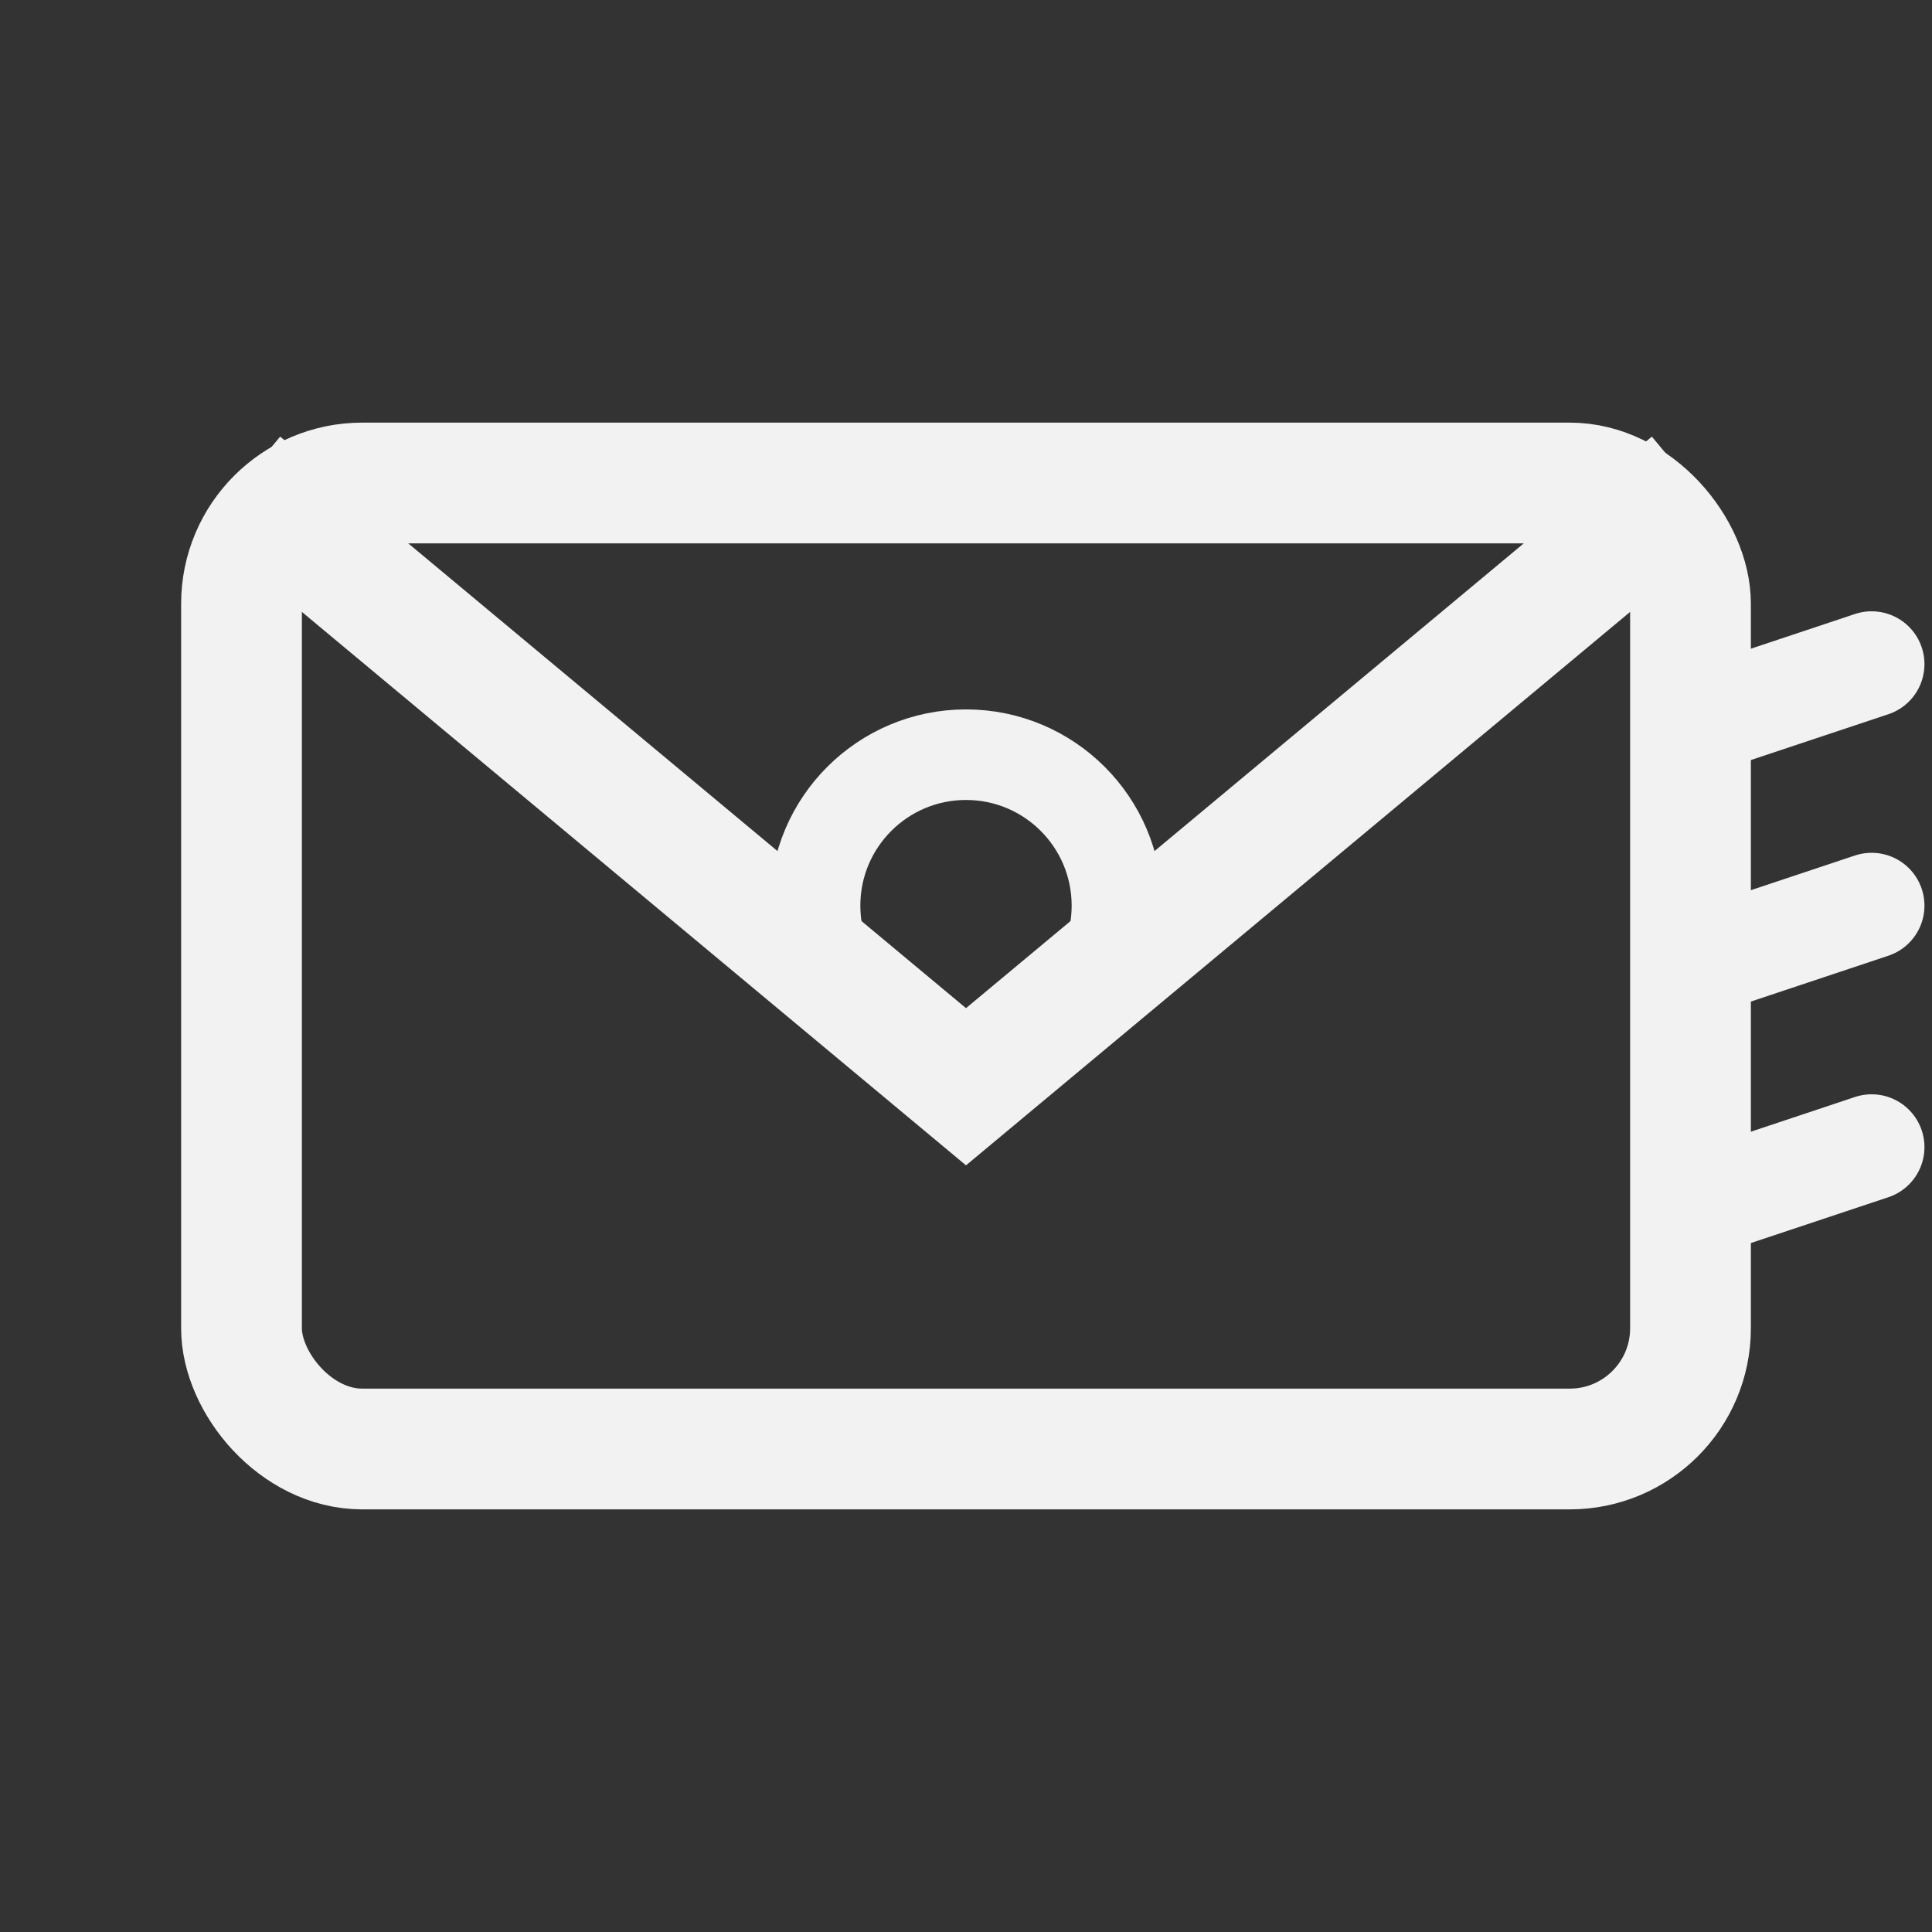
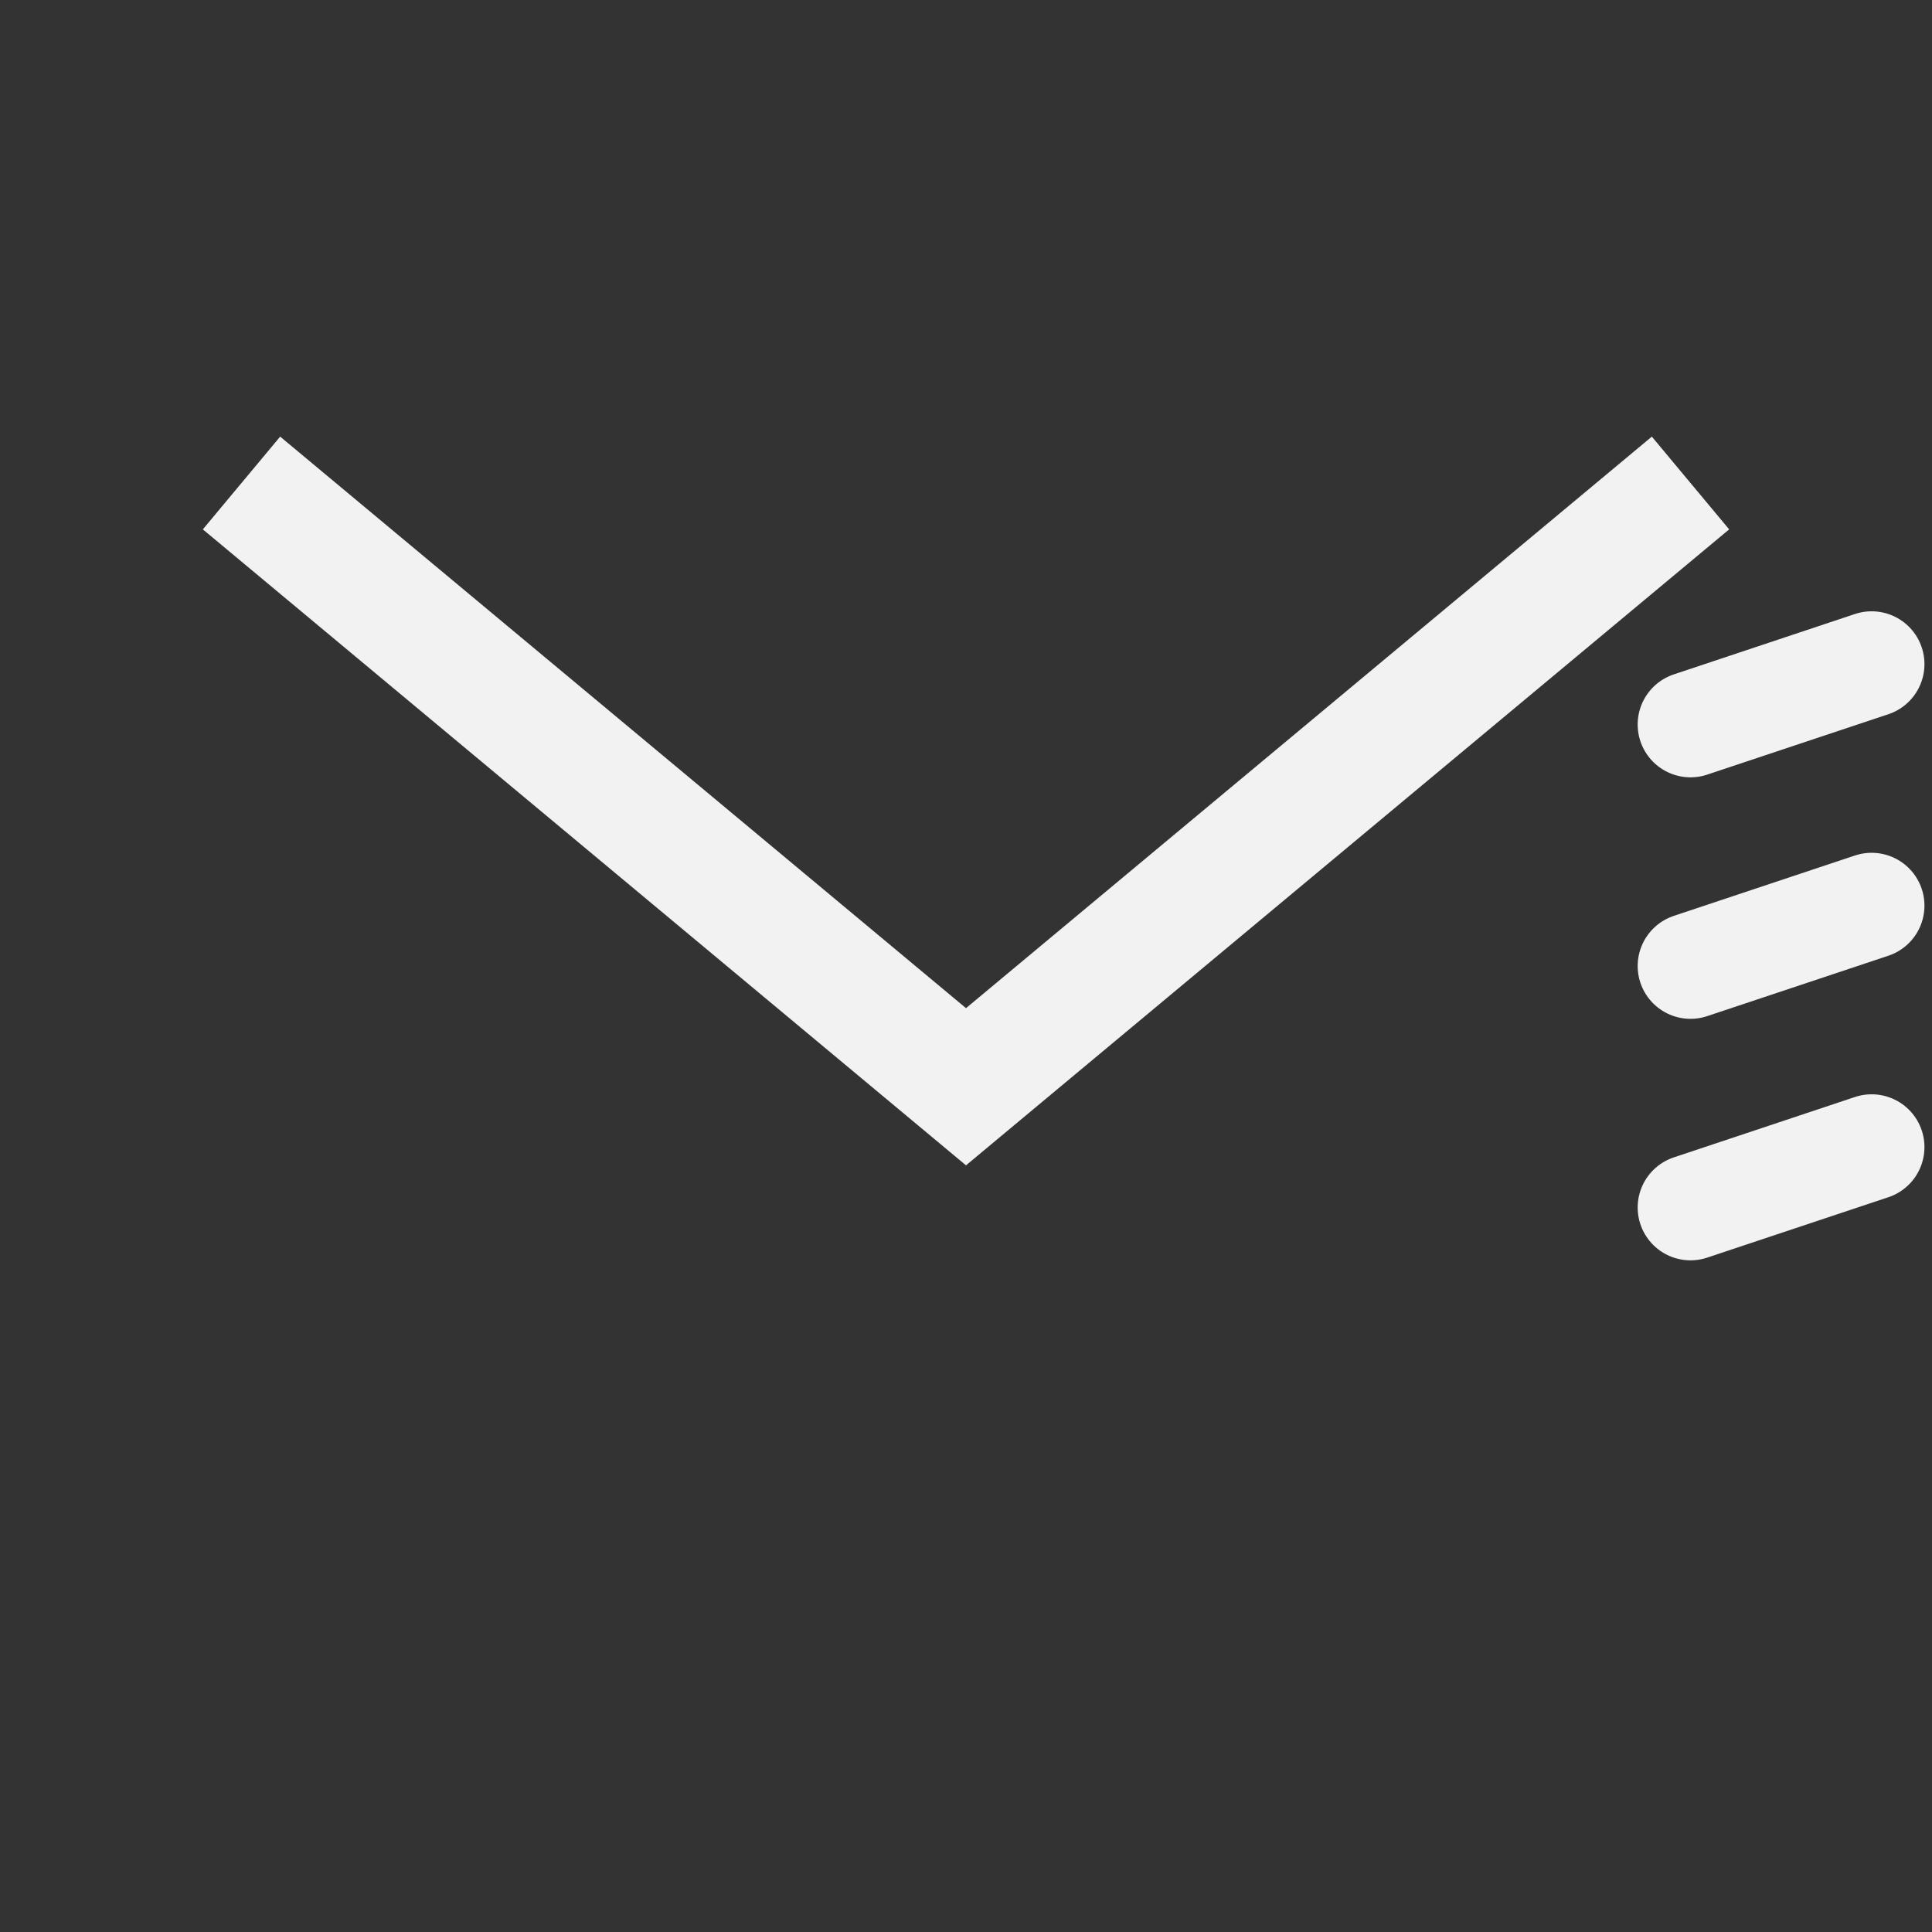
<svg xmlns="http://www.w3.org/2000/svg" width="64" height="64" viewBox="0 0 64 64" fill="none">
  <rect x="0" y="0" width="64" height="64" fill="#333333" stroke="none" />
-   <rect x="8" y="16" width="48" height="32" rx="4" stroke="#F2F2F2" stroke-width="4" />
  <path d="M8 16L32 36L56 16" stroke="#F2F2F2" stroke-width="4" />
-   <circle cx="32" cy="30" r="5" stroke="#F2F2F2" stroke-width="3" fill="none" />
  <path d="M56 24L62 22M56 32L62 30M56 40L62 38" stroke="#F2F2F2" stroke-width="3.5" stroke-linecap="round" />
</svg>